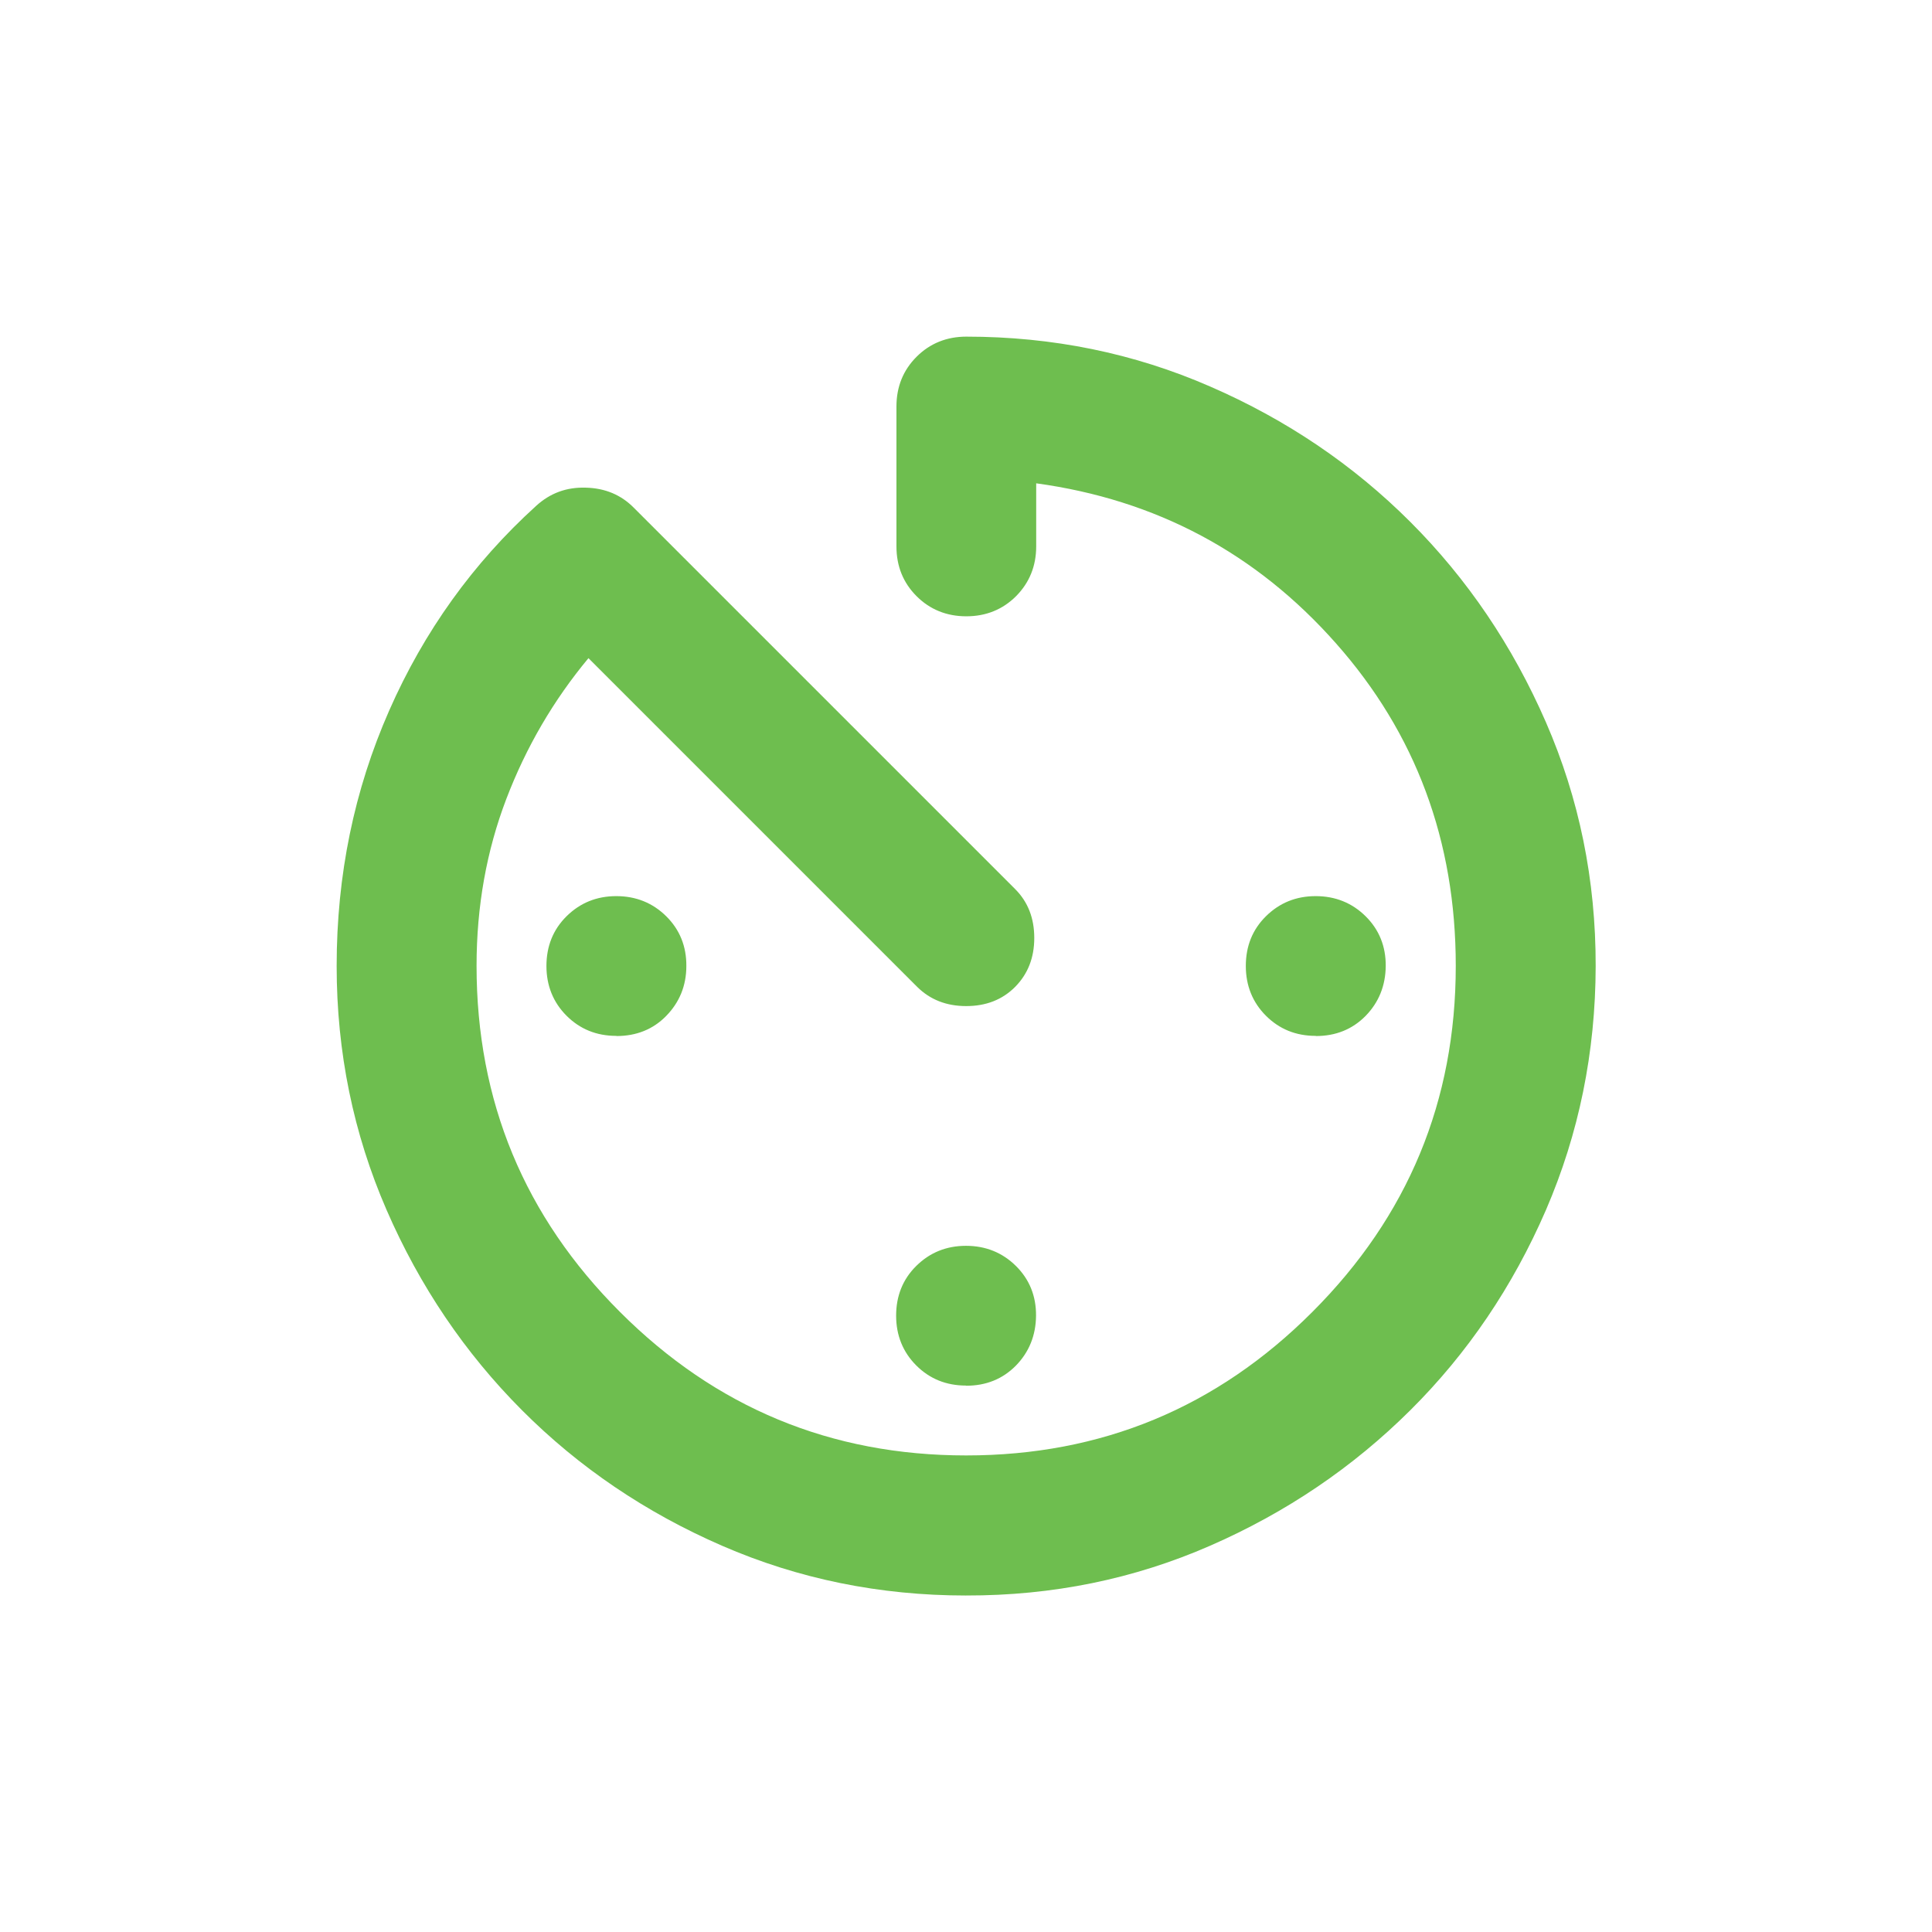
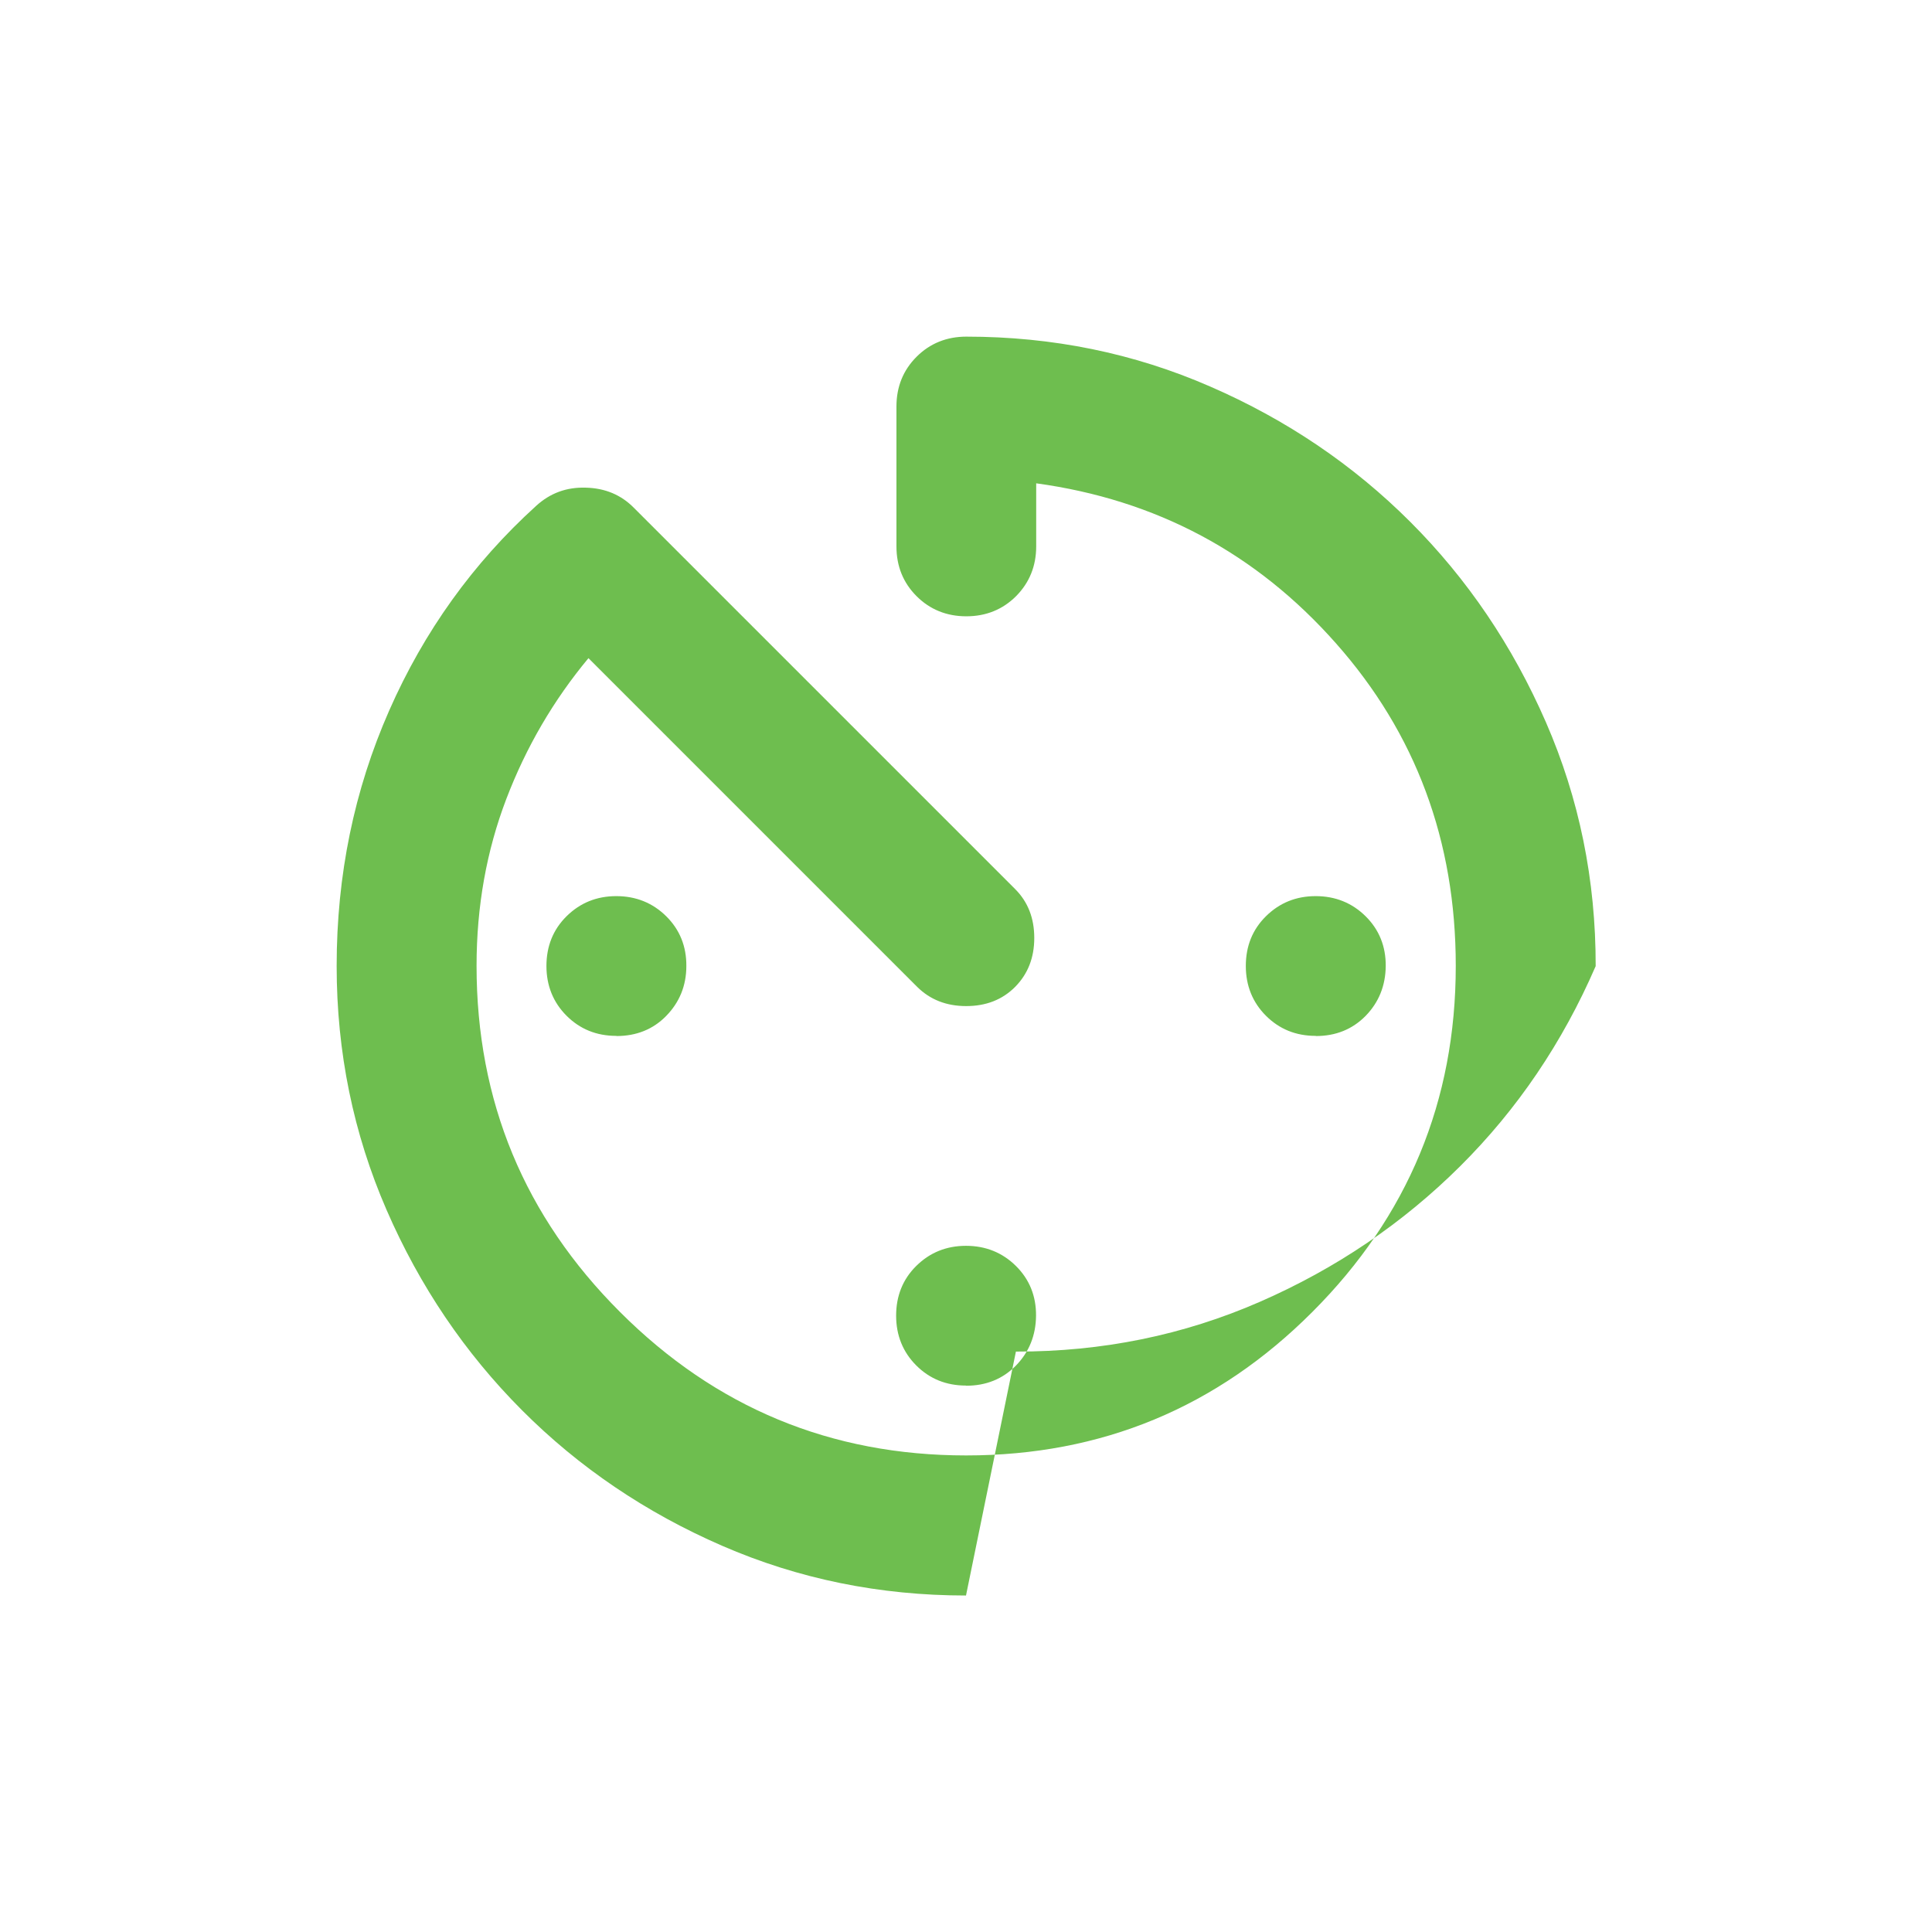
<svg xmlns="http://www.w3.org/2000/svg" id="Layer_1" data-name="Layer 1" viewBox="0 0 120 120">
  <defs>
    <style>
      .cls-1 {
        fill: #6ebe4f;
      }
    </style>
  </defs>
-   <path class="cls-1" d="M60,99.1c-5.36,0-10.41-1.03-15.15-3.09-4.74-2.06-8.89-4.87-12.43-8.42-3.54-3.55-6.35-7.7-8.41-12.44-2.06-4.74-3.1-9.79-3.1-15.15,0-5.65,1.09-10.93,3.26-15.86s5.21-9.16,9.12-12.71c.87-.8,1.9-1.18,3.1-1.14,1.2.03,2.19.45,2.98,1.25l23.68,23.68c.8.8,1.19,1.81,1.19,3.04s-.4,2.24-1.19,3.04c-.8.8-1.81,1.19-3.04,1.19-1.23,0-2.24-.4-3.04-1.19l-20.42-20.42c-2.17,2.61-3.87,5.52-5.1,8.74-1.23,3.22-1.85,6.68-1.85,10.37,0,8.4,2.97,15.57,8.91,21.5,5.94,5.94,13.1,8.91,21.5,8.91,8.4,0,15.57-2.97,21.5-8.91,5.94-5.94,8.91-13.1,8.91-21.5,0-7.75-2.48-14.43-7.44-20.03-4.96-5.61-11.17-8.92-18.62-9.94v3.91c0,1.23-.42,2.26-1.25,3.1-.83.83-1.87,1.25-3.09,1.25s-2.26-.42-3.09-1.25c-.83-.83-1.25-1.86-1.25-3.09v-8.69c0-1.23.42-2.26,1.25-3.09.83-.83,1.87-1.25,3.09-1.25,5.36,0,10.41,1.03,15.15,3.1,4.74,2.06,8.89,4.87,12.43,8.41,3.54,3.54,6.35,7.69,8.42,12.44,2.07,4.75,3.1,9.8,3.09,15.15s-1.04,10.4-3.09,15.15c-2.06,4.75-4.86,8.89-8.42,12.43-3.56,3.54-7.7,6.35-12.44,8.42s-9.78,3.1-15.15,3.09M38.28,64.34c-1.23,0-2.26-.42-3.09-1.25-.83-.83-1.25-1.87-1.25-3.09s.41-2.26,1.25-3.09c.84-.83,1.87-1.25,3.09-1.25s2.26.42,3.1,1.25c.84.83,1.26,1.87,1.25,3.09,0,1.23-.43,2.26-1.25,3.1s-1.86,1.25-3.09,1.25M60,86.06c-1.23,0-2.26-.42-3.09-1.25-.83-.83-1.25-1.87-1.25-3.09s.41-2.26,1.25-3.09c.84-.83,1.87-1.25,3.09-1.25s2.26.42,3.1,1.25c.84.83,1.26,1.87,1.25,3.09s-.43,2.26-1.25,3.1c-.83.84-1.86,1.25-3.09,1.25M81.72,64.34c-1.23,0-2.26-.42-3.09-1.25-.83-.83-1.25-1.87-1.25-3.09,0-1.23.41-2.26,1.25-3.09.84-.83,1.87-1.25,3.09-1.25s2.26.42,3.1,1.25c.84.83,1.26,1.87,1.25,3.09s-.43,2.26-1.25,3.1c-.83.84-1.86,1.25-3.09,1.25" />
+   <path class="cls-1" d="M60,99.1c-5.36,0-10.41-1.03-15.15-3.09-4.74-2.06-8.89-4.87-12.43-8.42-3.54-3.55-6.35-7.7-8.41-12.44-2.06-4.74-3.1-9.79-3.1-15.15,0-5.65,1.09-10.93,3.26-15.86s5.21-9.16,9.12-12.71c.87-.8,1.9-1.18,3.1-1.14,1.2.03,2.19.45,2.98,1.25l23.68,23.68c.8.8,1.19,1.81,1.19,3.04s-.4,2.24-1.19,3.04c-.8.8-1.81,1.19-3.04,1.19-1.23,0-2.24-.4-3.04-1.19l-20.42-20.42c-2.17,2.61-3.87,5.52-5.1,8.74-1.23,3.22-1.85,6.68-1.85,10.37,0,8.4,2.97,15.57,8.91,21.5,5.94,5.94,13.1,8.91,21.5,8.91,8.4,0,15.57-2.97,21.5-8.91,5.94-5.94,8.91-13.1,8.91-21.5,0-7.75-2.48-14.43-7.44-20.03-4.96-5.61-11.17-8.92-18.62-9.94v3.91c0,1.23-.42,2.26-1.25,3.1-.83.83-1.87,1.25-3.09,1.25s-2.26-.42-3.09-1.25c-.83-.83-1.25-1.86-1.25-3.09v-8.69c0-1.23.42-2.26,1.25-3.09.83-.83,1.87-1.25,3.09-1.25,5.36,0,10.41,1.03,15.15,3.1,4.74,2.06,8.89,4.87,12.43,8.41,3.54,3.54,6.35,7.69,8.42,12.44,2.07,4.75,3.1,9.8,3.09,15.15c-2.06,4.75-4.86,8.89-8.42,12.43-3.56,3.54-7.7,6.35-12.44,8.42s-9.78,3.1-15.15,3.09M38.28,64.34c-1.23,0-2.26-.42-3.09-1.25-.83-.83-1.25-1.87-1.25-3.09s.41-2.26,1.25-3.09c.84-.83,1.87-1.25,3.09-1.25s2.26.42,3.1,1.25c.84.83,1.26,1.87,1.25,3.09,0,1.23-.43,2.26-1.25,3.1s-1.86,1.25-3.09,1.25M60,86.06c-1.23,0-2.26-.42-3.09-1.25-.83-.83-1.25-1.87-1.25-3.09s.41-2.26,1.25-3.09c.84-.83,1.87-1.25,3.09-1.25s2.26.42,3.1,1.25c.84.83,1.26,1.87,1.25,3.09s-.43,2.26-1.25,3.1c-.83.84-1.86,1.25-3.09,1.25M81.72,64.34c-1.23,0-2.26-.42-3.09-1.25-.83-.83-1.25-1.87-1.25-3.09,0-1.23.41-2.26,1.25-3.09.84-.83,1.87-1.25,3.09-1.25s2.26.42,3.1,1.25c.84.83,1.26,1.87,1.25,3.09s-.43,2.26-1.25,3.1c-.83.84-1.86,1.25-3.09,1.25" />
</svg>